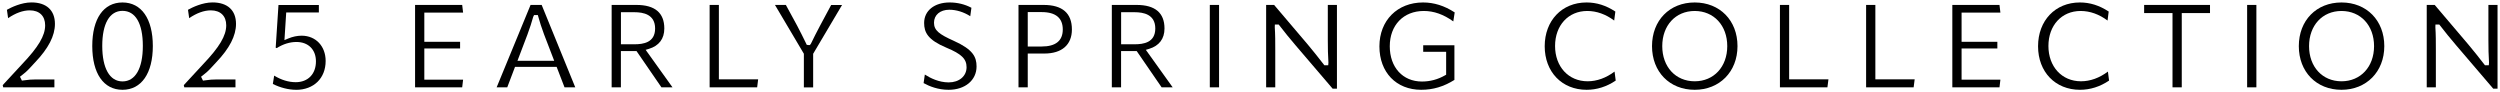
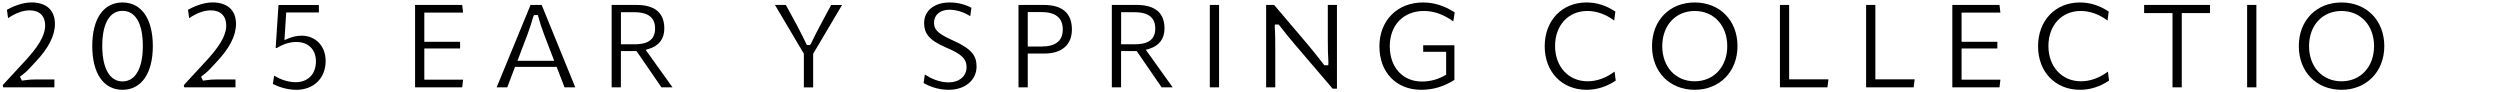
<svg xmlns="http://www.w3.org/2000/svg" id="_レイヤー_2" data-name="レイヤー 2" viewBox="0 0 608.03 22.44">
  <g id="text">
    <g>
      <path d="M.78,21.24l-.12-.54,4.67-5.05c4.01-4.21,5.65-6.97,5.65-9.5,0-2.27-1.4-3.63-3.75-3.63-1.65,0-3.46.66-5.26,1.9l-.29-2.04c1.07-.6,3.52-1.79,5.98-1.79,3.62,0,5.7,1.9,5.7,5.22,0,2.89-1.57,5.94-4.81,9.34l-1.54,1.66c-.48.51-.97.94-1.76,1.55l-.39.3.47.95.43-.06c1.16-.17,1.99-.23,3.06-.23h4.41v1.92H.78Z" />
      <path d="M29.79,21.84c-4.6,0-7.35-3.98-7.35-10.65S25.19.6,29.79.6s7.38,3.96,7.38,10.59-2.76,10.65-7.38,10.65ZM29.79,2.64c-3.13,0-4.92,3.11-4.92,8.52s1.79,8.64,4.92,8.64,4.95-3.15,4.95-8.64-1.8-8.52-4.95-8.52Z" />
      <path d="M44.82,21.24l-.12-.54,4.67-5.05c4.01-4.21,5.65-6.97,5.65-9.5,0-2.27-1.4-3.63-3.75-3.63-1.65,0-3.46.66-5.26,1.9l-.29-2.04c1.07-.6,3.52-1.79,5.98-1.79,3.62,0,5.7,1.9,5.7,5.22,0,2.89-1.57,5.94-4.81,9.34l-1.54,1.66c-.48.51-.97.94-1.76,1.55l-.39.3.47.95.43-.06c1.16-.17,1.99-.23,3.06-.23h4.41v1.92h-12.45Z" />
      <path d="M72,21.84c-1.81,0-3.94-.54-5.64-1.43l.32-2.02c1.71,1.05,3.51,1.6,5.24,1.6,2.99,0,4.92-1.99,4.92-5.07,0-2.86-1.86-4.71-4.74-4.71-1.61,0-3.26.51-4.79,1.49l-.26-.1.68-10.39h9.82v1.83h-7.94l-.43,6.72.89-.38c1.11-.47,2.23-.7,3.34-.7,3.41.03,5.79,2.56,5.79,6.15,0,4.2-2.89,7.02-7.2,7.02Z" />
      <polygon points="100.95 21.24 100.95 1.2 112.41 1.2 112.63 3.06 103.2 3.06 103.2 10.17 111.9 10.17 111.9 11.79 103.2 11.79 103.2 19.38 112.63 19.38 112.41 21.24 100.95 21.24" />
      <path d="M137.3,21.24l-1.92-4.98h-10.12l-1.89,4.98h-2.58l8.25-20.04h2.7l8.17,20.04h-2.61ZM129.68,4.1c-.34,1.24-.8,2.68-1.39,4.27l-2.44,6.42h8.94l-2.47-6.43c-.59-1.59-1.06-3.02-1.39-4.26l-.12-.44h-.92l-.21.44Z" />
      <path d="M160.87,21.24l-6.06-8.82h-3.8v8.82h-2.25V1.2h6.03c4.5,0,6.78,1.93,6.78,5.73,0,2.5-1.29,4.21-3.74,4.95l-.8.24,6.53,9.12h-2.69ZM151.02,10.77h3.27c2.16,0,5.04-.4,5.04-3.84s-2.88-3.96-5.04-3.96h-3.27v7.8Z" />
-       <polygon points="172.59 21.24 172.59 1.2 174.84 1.2 174.84 19.29 184.39 19.29 184.15 21.24 172.59 21.24" />
      <path d="M195.51,21.24v-8.17l-7.03-11.87h2.65l2.77,5.09c.79,1.5,1.45,2.84,2.15,4.27l.16.34.4.06h.37l.25-.34c.73-1.49,1.39-2.83,2.18-4.3l2.74-5.11h2.65l-7.03,11.87v8.17h-2.28Z" />
      <path d="M230.73,21.84c-2.59,0-4.7-.85-6.1-1.63l.3-2.08c1.34.87,3.44,1.91,5.8,1.91,2.56,0,4.35-1.52,4.35-3.69,0-2.03-1.24-3.23-4.9-4.75-4.51-1.89-5.42-3.71-5.42-6.02,0-2.98,2.5-4.98,6.21-4.98,1.87,0,3.69.44,5.29,1.29l-.28,2.05c-1.61-1.02-3.39-1.57-5.1-1.57-2.23,0-3.72,1.27-3.72,3.15s1.26,2.82,4.83,4.42c4.62,2.09,5.52,3.87,5.52,6.23,0,3.34-2.79,5.67-6.78,5.67Z" />
      <path d="M247.71,21.24V1.2h6.12c4.56,0,6.87,2.01,6.87,5.97,0,3.72-2.44,5.85-6.69,5.85h-4.05v8.22h-2.25ZM249.96,11.31h3.39c3.4,0,5.13-1.39,5.13-4.14s-1.68-4.23-5.13-4.23h-3.39v8.37Z" />
      <path d="M282.52,21.24l-6.06-8.82h-3.8v8.82h-2.25V1.2h6.03c4.5,0,6.78,1.93,6.78,5.73,0,2.5-1.29,4.21-3.74,4.95l-.8.24,6.53,9.12h-2.69ZM272.67,10.77h3.27c2.16,0,5.04-.4,5.04-3.84s-2.88-3.96-5.04-3.96h-3.27v7.8Z" />
      <rect x="294.24" y="1.2" width="2.25" height="20.04" />
      <path d="M324.12,21.57l-9.03-10.56c-1.4-1.64-2.65-3.17-3.91-4.81l-.18-.23h-.94l-.02.64c.12,1.81.12,3.57.12,5.6v9.03h-2.22V1.2h1.94l8.16,9.6c1.23,1.49,2.51,3.04,3.88,4.84l.18.23h.94l.05-.64c-.12-1.85-.15-3.55-.15-5.54V1.2h2.22v20.37h-1.04Z" />
      <path d="M345.66,21.84c-6.08,0-10.17-4.24-10.17-10.56s4.37-10.68,10.62-10.68c2.66,0,5.18.79,7.69,2.42l-.34,2.19c-2.37-1.71-4.72-2.54-7.17-2.54-4.95,0-8.28,3.45-8.28,8.58s3.15,8.58,7.83,8.58c1.97,0,3.85-.5,5.58-1.49l.3-.17v-5.57h-5.58v-1.59h7.59v8.43c-2.63,1.64-5.2,2.4-8.07,2.4Z" />
      <path d="M385.89,21.84c-6.01,0-10.2-4.35-10.2-10.59s4.18-10.65,10.17-10.65c2.46,0,4.75.72,7.01,2.21l-.28,2.19c-2.04-1.53-4.28-2.33-6.55-2.33-4.61,0-7.83,3.5-7.83,8.52s3.26,8.58,7.92,8.58c2.25,0,4.49-.81,6.55-2.36l.28,2.19c-2.2,1.48-4.58,2.24-7.07,2.24Z" />
      <path d="M412.17,21.84c-6.11,0-10.38-4.37-10.38-10.62s4.27-10.62,10.38-10.62,10.41,4.37,10.41,10.62-4.38,10.62-10.41,10.62ZM412.17,2.67c-4.65,0-7.89,3.52-7.89,8.55s3.24,8.55,7.89,8.55,7.92-3.52,7.92-8.55-3.26-8.55-7.92-8.55Z" />
      <polygon points="432.9 21.24 432.9 1.2 435.14 1.2 435.14 19.29 444.7 19.29 444.45 21.24 432.9 21.24" />
      <polygon points="453.86 21.24 453.86 1.2 456.11 1.2 456.11 19.29 465.67 19.29 465.42 21.24 453.86 21.24" />
      <polygon points="474.83 21.24 474.83 1.2 486.3 1.2 486.52 3.06 477.08 3.06 477.08 10.17 485.78 10.17 485.78 11.79 477.08 11.79 477.08 19.38 486.52 19.38 486.3 21.24 474.83 21.24" />
      <path d="M505.88,21.84c-6.01,0-10.2-4.35-10.2-10.59s4.18-10.65,10.17-10.65c2.46,0,4.75.72,7.01,2.21l-.28,2.19c-2.04-1.53-4.28-2.33-6.55-2.33-4.61,0-7.83,3.5-7.83,8.52s3.26,8.58,7.92,8.58c2.25,0,4.49-.81,6.55-2.36l.28,2.19c-2.2,1.48-4.58,2.24-7.07,2.24Z" />
      <polygon points="528.38 21.24 528.38 3.18 521.48 3.18 521.48 1.2 537.5 1.2 537.5 3.18 530.63 3.18 530.63 21.24 528.38 21.24" />
      <rect x="546.53" y="1.2" width="2.25" height="20.04" />
      <path d="M569.48,21.84c-6.11,0-10.38-4.37-10.38-10.62s4.27-10.62,10.38-10.62,10.41,4.37,10.41,10.62-4.38,10.62-10.41,10.62ZM569.48,2.67c-4.65,0-7.89,3.52-7.89,8.55s3.24,8.55,7.89,8.55,7.92-3.52,7.92-8.55-3.26-8.55-7.92-8.55Z" />
-       <path d="M606.39,21.57l-9.03-10.56c-1.4-1.64-2.65-3.17-3.91-4.81l-.18-.23h-.94l-.02.64c.12,1.81.12,3.57.12,5.6v9.03h-2.22V1.2h1.94l8.16,9.6c1.23,1.49,2.51,3.04,3.88,4.84l.18.23h.94l.05-.64c-.12-1.85-.15-3.55-.15-5.54V1.2h2.22v20.37h-1.04Z" />
    </g>
  </g>
</svg>